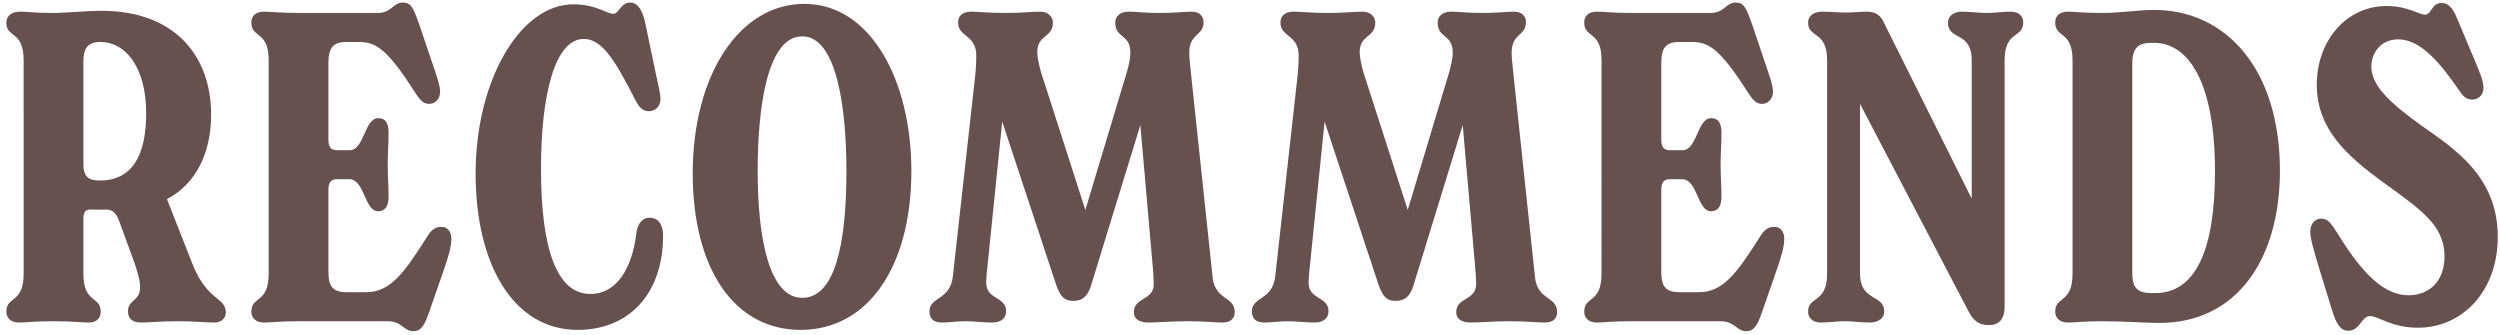
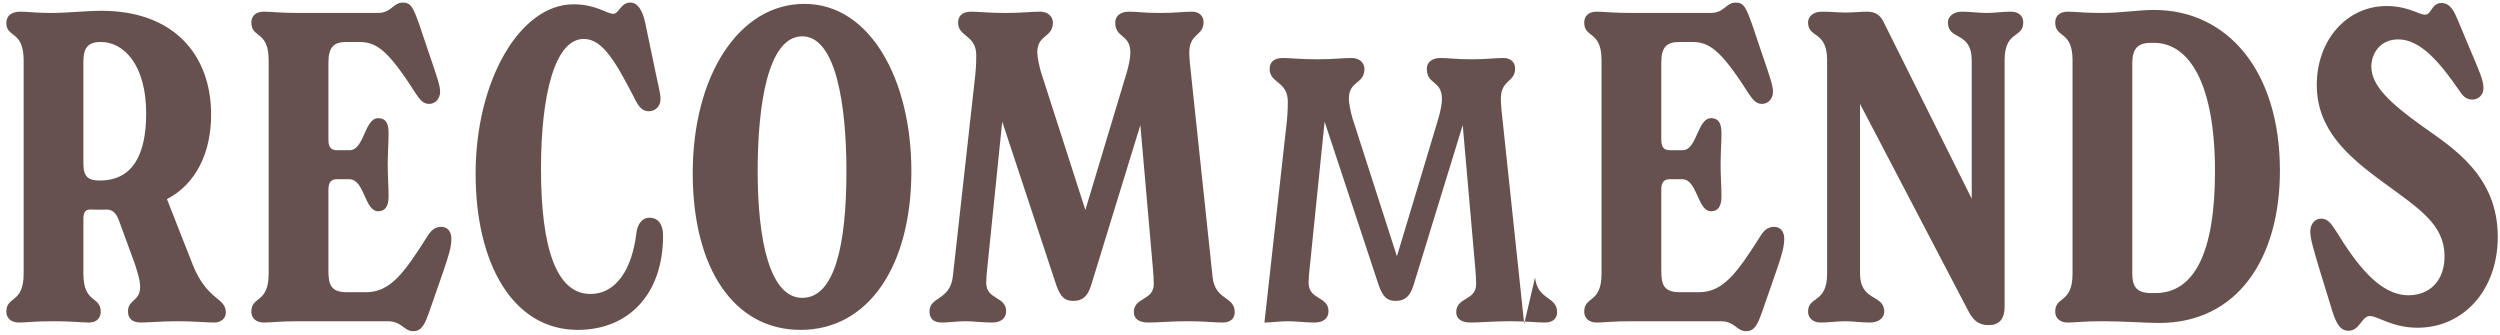
<svg xmlns="http://www.w3.org/2000/svg" width="358" height="48" fill="none">
-   <path d="M27.566 37.816c2.108 5.332 4.774 4.712 4.774 6.944 0 .868-.744 1.426-1.612 1.426-1.302 0-2.914-.186-5.27-.186-2.418 0-4.092.186-5.27.186-1.24 0-1.86-.558-1.86-1.612 0-1.674 1.736-1.426 1.736-3.472 0-1.054-.372-2.046-.744-3.286l-2.294-6.262c-.31-.806-.744-1.55-1.798-1.55-.806.062-1.674 0-2.232 0-.744 0-1.054.31-1.054 1.364v7.812c0 4.34 2.48 3.162 2.48 5.456 0 .744-.434 1.55-1.674 1.55-1.116 0-2.294-.186-5.084-.186-2.79 0-3.906.186-4.96.186-1.302 0-1.798-.806-1.798-1.55 0-2.294 2.48-1.116 2.48-5.456V8.614c0-4.278-2.48-3.162-2.48-5.332 0-.868.558-1.612 2.046-1.612.806 0 2.356.186 4.278.186 2.48 0 5.022-.31 7.316-.31 10.354 0 15.686 6.324 15.686 14.88 0 5.456-2.17 9.92-6.324 12.09l3.658 9.3zM14.298 25.85c4.588 0 6.634-3.534 6.634-9.61 0-6.82-3.1-10.23-6.51-10.23-2.046 0-2.48 1.116-2.48 2.852v14.57c0 1.922.744 2.418 2.356 2.418zm48.912 6.634c.868 0 1.426.682 1.426 1.674 0 1.24-.372 2.418-1.178 4.774l-1.984 5.704c-.62 1.736-1.054 2.79-2.294 2.79-1.364 0-1.612-1.426-3.658-1.426h-12.71c-2.852 0-3.968.186-5.022.186-1.24 0-1.798-.744-1.798-1.55 0-2.294 2.48-1.116 2.48-5.456V8.614c0-4.278-2.48-3.1-2.48-5.394 0-.868.558-1.55 1.798-1.55 1.054 0 2.17.186 5.022.186h11.284c1.984 0 2.17-1.488 3.596-1.488 1.178 0 1.488.744 2.356 3.162l1.736 5.146c.806 2.356 1.24 3.596 1.24 4.464 0 1.054-.744 1.736-1.55 1.736s-1.24-.434-1.984-1.55c-4.03-6.324-5.642-7.316-8.122-7.316h-1.736c-1.798 0-2.604.682-2.604 2.976v11.036c0 1.24.558 1.488 1.24 1.488h1.798c2.108 0 2.108-4.588 4.092-4.588.992 0 1.488.62 1.488 2.108 0 1.426-.124 3.038-.124 4.526 0 1.612.124 3.162.124 4.588 0 1.488-.558 2.108-1.488 2.108-1.984 0-1.922-4.588-4.154-4.588h-1.736c-.682 0-1.24.248-1.24 1.488v11.656c0 2.046.434 3.038 2.666 3.038h2.728c3.472 0 5.456-2.79 8.618-7.75.62-1.054 1.178-1.612 2.17-1.612zM82.74 47.24c-9.3 0-14.632-9.486-14.632-22.382C68.108 11.59 74.432.616 82.12.616c3.224 0 4.774 1.364 5.704 1.364.806 0 1.054-1.612 2.418-1.612 1.116 0 1.798 1.178 2.17 2.976l1.488 7.13c.31 1.55.682 2.852.682 3.658 0 1.302-.93 1.798-1.674 1.798-.868 0-1.364-.558-1.86-1.488-2.728-5.27-4.65-8.866-7.44-8.866-4.154 0-6.138 7.998-6.138 18.6 0 11.408 2.232 17.918 7.068 17.918 3.782 0 5.952-3.658 6.572-8.556.124-1.24.682-2.356 1.922-2.356 1.24 0 1.922.992 1.922 2.542 0 8.432-4.96 13.516-12.214 13.516zm31.896 0c-9.486 0-15.438-8.742-15.438-22.444 0-13.888 6.572-24.242 15.996-24.242 9.486 0 15.314 10.974 15.314 23.932 0 13.516-6.076 22.754-15.872 22.754zm.248-4.588c4.65 0 6.324-7.564 6.324-18.166 0-9.424-1.488-19.282-6.324-19.282-4.96 0-6.386 9.982-6.386 19.282 0 9.92 1.736 18.166 6.386 18.166zm58.767-2.914c.372 3.286 3.162 2.666 3.162 4.96 0 .868-.558 1.488-1.736 1.488-1.116 0-2.728-.186-5.022-.186s-4.216.186-5.642.186c-1.24 0-2.046-.496-2.046-1.488 0-2.17 2.852-1.612 2.852-4.03 0-.682-.062-1.488-.124-2.232l-1.798-20.522-7.068 23.002c-.496 1.55-1.24 2.17-2.542 2.17-1.178 0-1.798-.496-2.418-2.232l-7.75-23.436-2.108 20.646c-.124 1.116-.186 1.798-.186 2.418 0 2.48 2.852 1.922 2.852 4.092 0 1.054-.806 1.612-1.984 1.612-1.364 0-2.666-.186-3.844-.186s-2.356.186-3.348.186c-1.24 0-1.798-.558-1.798-1.612 0-2.108 2.976-1.55 3.348-5.022l3.224-28.954c.124-1.302.124-2.294.124-2.666 0-2.976-2.604-2.604-2.604-4.712 0-.868.558-1.55 1.86-1.55 1.054 0 2.48.186 4.96.186 2.232 0 3.658-.186 4.96-.186 1.116 0 1.798.744 1.798 1.55 0 2.232-2.232 1.674-2.232 4.278 0 .682.248 1.798.496 2.728l6.386 19.84 5.952-19.778c.248-.868.496-1.984.496-2.728 0-2.728-2.17-2.046-2.17-4.34 0-.868.682-1.55 1.922-1.55 1.364 0 2.108.186 4.464.186 2.17 0 3.472-.186 4.588-.186s1.674.682 1.674 1.488c0 2.046-2.046 1.55-2.046 4.402 0 .682.124 1.984.372 4.154l2.976 28.024zm46.165 0c.372 3.286 3.162 2.666 3.162 4.96 0 .868-.558 1.488-1.736 1.488-1.116 0-2.728-.186-5.022-.186s-4.216.186-5.642.186c-1.24 0-2.046-.496-2.046-1.488 0-2.17 2.852-1.612 2.852-4.03 0-.682-.062-1.488-.124-2.232l-1.798-20.522-7.068 23.002c-.496 1.55-1.24 2.17-2.542 2.17-1.178 0-1.798-.496-2.418-2.232l-7.75-23.436-2.108 20.646c-.124 1.116-.186 1.798-.186 2.418 0 2.48 2.852 1.922 2.852 4.092 0 1.054-.806 1.612-1.984 1.612-1.364 0-2.666-.186-3.844-.186s-2.356.186-3.348.186c-1.24 0-1.798-.558-1.798-1.612 0-2.108 2.976-1.55 3.348-5.022l3.224-28.954c.124-1.302.124-2.294.124-2.666 0-2.976-2.604-2.604-2.604-4.712 0-.868.558-1.55 1.86-1.55 1.054 0 2.48.186 4.96.186 2.232 0 3.658-.186 4.96-.186 1.116 0 1.798.744 1.798 1.55 0 2.232-2.232 1.674-2.232 4.278 0 .682.248 1.798.496 2.728l6.386 19.84 5.952-19.778c.248-.868.496-1.984.496-2.728 0-2.728-2.17-2.046-2.17-4.34 0-.868.682-1.55 1.922-1.55 1.364 0 2.108.186 4.464.186 2.17 0 3.472-.186 4.588-.186s1.674.682 1.674 1.488c0 2.046-2.046 1.55-2.046 4.402 0 .682.124 1.984.372 4.154l2.976 28.024zm34.262-7.254c.868 0 1.426.682 1.426 1.674 0 1.24-.372 2.418-1.178 4.774l-1.984 5.704c-.62 1.736-1.054 2.79-2.294 2.79-1.364 0-1.612-1.426-3.658-1.426h-12.71c-2.852 0-3.968.186-5.022.186-1.24 0-1.798-.744-1.798-1.55 0-2.294 2.48-1.116 2.48-5.456V8.614c0-4.278-2.48-3.1-2.48-5.394 0-.868.558-1.55 1.798-1.55 1.054 0 2.17.186 5.022.186h11.284c1.984 0 2.17-1.488 3.596-1.488 1.178 0 1.488.744 2.356 3.162l1.736 5.146c.806 2.356 1.24 3.596 1.24 4.464 0 1.054-.744 1.736-1.55 1.736s-1.24-.434-1.984-1.55c-4.03-6.324-5.642-7.316-8.122-7.316H240.5c-1.798 0-2.604.682-2.604 2.976v11.036c0 1.24.558 1.488 1.24 1.488h1.798c2.108 0 2.108-4.588 4.092-4.588.992 0 1.488.62 1.488 2.108 0 1.426-.124 3.038-.124 4.526 0 1.612.124 3.162.124 4.588 0 1.488-.558 2.108-1.488 2.108-1.984 0-1.922-4.588-4.154-4.588h-1.736c-.682 0-1.24.248-1.24 1.488v11.656c0 2.046.434 3.038 2.666 3.038h2.728c3.472 0 5.456-2.79 8.618-7.75.62-1.054 1.178-1.612 2.17-1.612zM287.93 1.67c1.24 0 1.798.682 1.798 1.55 0 2.294-2.666 1.116-2.666 5.394V43.83c0 1.984-.868 2.728-2.294 2.728-1.488 0-2.232-.744-2.914-2.046l-15.5-29.636V39.18c0 4.03 3.472 2.914 3.472 5.456 0 .93-.868 1.55-2.046 1.55-1.302 0-2.48-.186-3.596-.186-1.054 0-2.294.186-3.472.186-1.24 0-1.798-.806-1.798-1.55 0-2.294 2.728-1.116 2.728-5.456V8.614c0-4.278-2.728-3.1-2.728-5.394 0-.868.744-1.55 1.984-1.55 1.116 0 2.418.124 3.41.124 1.302 0 2.046-.124 3.038-.124 1.302 0 1.984.558 2.48 1.674l12.524 25.11V8.614c0-4.154-3.41-2.79-3.41-5.394 0-.868.806-1.55 1.984-1.55 1.24 0 2.356.186 3.596.186 1.054 0 2.294-.186 3.41-.186zm21.257 44.578c-1.922 0-5.022-.248-8.122-.248-2.79 0-3.906.186-4.96.186-1.24 0-1.798-.744-1.798-1.55 0-2.294 2.48-1.116 2.48-5.456V8.614c0-4.278-2.48-3.1-2.48-5.394 0-.868.558-1.55 1.798-1.55 1.054 0 2.17.186 4.96.186 2.542 0 5.208-.434 7.378-.434 10.54 0 18.042 8.742 18.042 23.002 0 12.586-6.076 21.824-17.298 21.824zm-1.116-4.278h.558c5.642 0 8.556-5.89 8.556-17.422 0-12.648-3.72-18.414-8.742-18.414h-.372c-1.612 0-2.728.496-2.728 2.914v30.008c0 1.736.372 2.914 2.728 2.914zm28.218 5.394c-1.178 0-1.736-1.054-2.294-2.79l-1.736-5.642c-.93-3.1-1.426-4.712-1.426-5.766 0-1.116.682-1.86 1.55-1.86.93 0 1.426.682 2.108 1.736 2.914 4.712 6.2 9.238 10.416 9.238 3.038 0 5.208-2.108 5.146-5.704-.062-4.402-3.534-6.634-8.618-10.354-5.394-3.906-9.672-7.75-9.672-14.074 0-6.448 4.34-11.284 9.982-11.284 3.1 0 4.65 1.24 5.518 1.24.93 0 .93-1.674 2.356-1.674 1.302 0 1.86 1.302 2.356 2.48l1.736 4.154c1.302 3.038 1.922 4.464 1.922 5.518 0 1.054-.744 1.674-1.612 1.674-.744 0-1.24-.372-1.736-1.116-2.852-4.154-5.642-7.502-8.866-7.502-2.604 0-3.844 2.046-3.844 3.906 0 2.79 2.852 5.332 7.254 8.494 4.464 3.162 10.85 7.13 10.85 15.872 0 7.75-5.022 13.02-11.47 13.02-3.658 0-5.704-1.674-6.82-1.674-1.24 0-1.426 2.108-3.1 2.108z" fill="#67514E" />
+   <path d="M27.566 37.816c2.108 5.332 4.774 4.712 4.774 6.944 0 .868-.744 1.426-1.612 1.426-1.302 0-2.914-.186-5.27-.186-2.418 0-4.092.186-5.27.186-1.24 0-1.86-.558-1.86-1.612 0-1.674 1.736-1.426 1.736-3.472 0-1.054-.372-2.046-.744-3.286l-2.294-6.262c-.31-.806-.744-1.55-1.798-1.55-.806.062-1.674 0-2.232 0-.744 0-1.054.31-1.054 1.364v7.812c0 4.34 2.48 3.162 2.48 5.456 0 .744-.434 1.55-1.674 1.55-1.116 0-2.294-.186-5.084-.186-2.79 0-3.906.186-4.96.186-1.302 0-1.798-.806-1.798-1.55 0-2.294 2.48-1.116 2.48-5.456V8.614c0-4.278-2.48-3.162-2.48-5.332 0-.868.558-1.612 2.046-1.612.806 0 2.356.186 4.278.186 2.48 0 5.022-.31 7.316-.31 10.354 0 15.686 6.324 15.686 14.88 0 5.456-2.17 9.92-6.324 12.09l3.658 9.3zM14.298 25.85c4.588 0 6.634-3.534 6.634-9.61 0-6.82-3.1-10.23-6.51-10.23-2.046 0-2.48 1.116-2.48 2.852v14.57c0 1.922.744 2.418 2.356 2.418zm48.912 6.634c.868 0 1.426.682 1.426 1.674 0 1.24-.372 2.418-1.178 4.774l-1.984 5.704c-.62 1.736-1.054 2.79-2.294 2.79-1.364 0-1.612-1.426-3.658-1.426h-12.71c-2.852 0-3.968.186-5.022.186-1.24 0-1.798-.744-1.798-1.55 0-2.294 2.48-1.116 2.48-5.456V8.614c0-4.278-2.48-3.1-2.48-5.394 0-.868.558-1.55 1.798-1.55 1.054 0 2.17.186 5.022.186h11.284c1.984 0 2.17-1.488 3.596-1.488 1.178 0 1.488.744 2.356 3.162l1.736 5.146c.806 2.356 1.24 3.596 1.24 4.464 0 1.054-.744 1.736-1.55 1.736s-1.24-.434-1.984-1.55c-4.03-6.324-5.642-7.316-8.122-7.316h-1.736c-1.798 0-2.604.682-2.604 2.976v11.036c0 1.24.558 1.488 1.24 1.488h1.798c2.108 0 2.108-4.588 4.092-4.588.992 0 1.488.62 1.488 2.108 0 1.426-.124 3.038-.124 4.526 0 1.612.124 3.162.124 4.588 0 1.488-.558 2.108-1.488 2.108-1.984 0-1.922-4.588-4.154-4.588h-1.736c-.682 0-1.24.248-1.24 1.488v11.656c0 2.046.434 3.038 2.666 3.038h2.728c3.472 0 5.456-2.79 8.618-7.75.62-1.054 1.178-1.612 2.17-1.612zM82.74 47.24c-9.3 0-14.632-9.486-14.632-22.382C68.108 11.59 74.432.616 82.12.616c3.224 0 4.774 1.364 5.704 1.364.806 0 1.054-1.612 2.418-1.612 1.116 0 1.798 1.178 2.17 2.976l1.488 7.13c.31 1.55.682 2.852.682 3.658 0 1.302-.93 1.798-1.674 1.798-.868 0-1.364-.558-1.86-1.488-2.728-5.27-4.65-8.866-7.44-8.866-4.154 0-6.138 7.998-6.138 18.6 0 11.408 2.232 17.918 7.068 17.918 3.782 0 5.952-3.658 6.572-8.556.124-1.24.682-2.356 1.922-2.356 1.24 0 1.922.992 1.922 2.542 0 8.432-4.96 13.516-12.214 13.516zm31.896 0c-9.486 0-15.438-8.742-15.438-22.444 0-13.888 6.572-24.242 15.996-24.242 9.486 0 15.314 10.974 15.314 23.932 0 13.516-6.076 22.754-15.872 22.754zm.248-4.588c4.65 0 6.324-7.564 6.324-18.166 0-9.424-1.488-19.282-6.324-19.282-4.96 0-6.386 9.982-6.386 19.282 0 9.92 1.736 18.166 6.386 18.166zm58.767-2.914c.372 3.286 3.162 2.666 3.162 4.96 0 .868-.558 1.488-1.736 1.488-1.116 0-2.728-.186-5.022-.186s-4.216.186-5.642.186c-1.24 0-2.046-.496-2.046-1.488 0-2.17 2.852-1.612 2.852-4.03 0-.682-.062-1.488-.124-2.232l-1.798-20.522-7.068 23.002c-.496 1.55-1.24 2.17-2.542 2.17-1.178 0-1.798-.496-2.418-2.232l-7.75-23.436-2.108 20.646c-.124 1.116-.186 1.798-.186 2.418 0 2.48 2.852 1.922 2.852 4.092 0 1.054-.806 1.612-1.984 1.612-1.364 0-2.666-.186-3.844-.186s-2.356.186-3.348.186c-1.24 0-1.798-.558-1.798-1.612 0-2.108 2.976-1.55 3.348-5.022l3.224-28.954c.124-1.302.124-2.294.124-2.666 0-2.976-2.604-2.604-2.604-4.712 0-.868.558-1.55 1.86-1.55 1.054 0 2.48.186 4.96.186 2.232 0 3.658-.186 4.96-.186 1.116 0 1.798.744 1.798 1.55 0 2.232-2.232 1.674-2.232 4.278 0 .682.248 1.798.496 2.728l6.386 19.84 5.952-19.778c.248-.868.496-1.984.496-2.728 0-2.728-2.17-2.046-2.17-4.34 0-.868.682-1.55 1.922-1.55 1.364 0 2.108.186 4.464.186 2.17 0 3.472-.186 4.588-.186s1.674.682 1.674 1.488c0 2.046-2.046 1.55-2.046 4.402 0 .682.124 1.984.372 4.154l2.976 28.024zm46.165 0c.372 3.286 3.162 2.666 3.162 4.96 0 .868-.558 1.488-1.736 1.488-1.116 0-2.728-.186-5.022-.186s-4.216.186-5.642.186c-1.24 0-2.046-.496-2.046-1.488 0-2.17 2.852-1.612 2.852-4.03 0-.682-.062-1.488-.124-2.232l-1.798-20.522-7.068 23.002c-.496 1.55-1.24 2.17-2.542 2.17-1.178 0-1.798-.496-2.418-2.232l-7.75-23.436-2.108 20.646c-.124 1.116-.186 1.798-.186 2.418 0 2.48 2.852 1.922 2.852 4.092 0 1.054-.806 1.612-1.984 1.612-1.364 0-2.666-.186-3.844-.186s-2.356.186-3.348.186l3.224-28.954c.124-1.302.124-2.294.124-2.666 0-2.976-2.604-2.604-2.604-4.712 0-.868.558-1.55 1.86-1.55 1.054 0 2.48.186 4.96.186 2.232 0 3.658-.186 4.96-.186 1.116 0 1.798.744 1.798 1.55 0 2.232-2.232 1.674-2.232 4.278 0 .682.248 1.798.496 2.728l6.386 19.84 5.952-19.778c.248-.868.496-1.984.496-2.728 0-2.728-2.17-2.046-2.17-4.34 0-.868.682-1.55 1.922-1.55 1.364 0 2.108.186 4.464.186 2.17 0 3.472-.186 4.588-.186s1.674.682 1.674 1.488c0 2.046-2.046 1.55-2.046 4.402 0 .682.124 1.984.372 4.154l2.976 28.024zm34.262-7.254c.868 0 1.426.682 1.426 1.674 0 1.24-.372 2.418-1.178 4.774l-1.984 5.704c-.62 1.736-1.054 2.79-2.294 2.79-1.364 0-1.612-1.426-3.658-1.426h-12.71c-2.852 0-3.968.186-5.022.186-1.24 0-1.798-.744-1.798-1.55 0-2.294 2.48-1.116 2.48-5.456V8.614c0-4.278-2.48-3.1-2.48-5.394 0-.868.558-1.55 1.798-1.55 1.054 0 2.17.186 5.022.186h11.284c1.984 0 2.17-1.488 3.596-1.488 1.178 0 1.488.744 2.356 3.162l1.736 5.146c.806 2.356 1.24 3.596 1.24 4.464 0 1.054-.744 1.736-1.55 1.736s-1.24-.434-1.984-1.55c-4.03-6.324-5.642-7.316-8.122-7.316H240.5c-1.798 0-2.604.682-2.604 2.976v11.036c0 1.24.558 1.488 1.24 1.488h1.798c2.108 0 2.108-4.588 4.092-4.588.992 0 1.488.62 1.488 2.108 0 1.426-.124 3.038-.124 4.526 0 1.612.124 3.162.124 4.588 0 1.488-.558 2.108-1.488 2.108-1.984 0-1.922-4.588-4.154-4.588h-1.736c-.682 0-1.24.248-1.24 1.488v11.656c0 2.046.434 3.038 2.666 3.038h2.728c3.472 0 5.456-2.79 8.618-7.75.62-1.054 1.178-1.612 2.17-1.612zM287.93 1.67c1.24 0 1.798.682 1.798 1.55 0 2.294-2.666 1.116-2.666 5.394V43.83c0 1.984-.868 2.728-2.294 2.728-1.488 0-2.232-.744-2.914-2.046l-15.5-29.636V39.18c0 4.03 3.472 2.914 3.472 5.456 0 .93-.868 1.55-2.046 1.55-1.302 0-2.48-.186-3.596-.186-1.054 0-2.294.186-3.472.186-1.24 0-1.798-.806-1.798-1.55 0-2.294 2.728-1.116 2.728-5.456V8.614c0-4.278-2.728-3.1-2.728-5.394 0-.868.744-1.55 1.984-1.55 1.116 0 2.418.124 3.41.124 1.302 0 2.046-.124 3.038-.124 1.302 0 1.984.558 2.48 1.674l12.524 25.11V8.614c0-4.154-3.41-2.79-3.41-5.394 0-.868.806-1.55 1.984-1.55 1.24 0 2.356.186 3.596.186 1.054 0 2.294-.186 3.41-.186zm21.257 44.578c-1.922 0-5.022-.248-8.122-.248-2.79 0-3.906.186-4.96.186-1.24 0-1.798-.744-1.798-1.55 0-2.294 2.48-1.116 2.48-5.456V8.614c0-4.278-2.48-3.1-2.48-5.394 0-.868.558-1.55 1.798-1.55 1.054 0 2.17.186 4.96.186 2.542 0 5.208-.434 7.378-.434 10.54 0 18.042 8.742 18.042 23.002 0 12.586-6.076 21.824-17.298 21.824zm-1.116-4.278h.558c5.642 0 8.556-5.89 8.556-17.422 0-12.648-3.72-18.414-8.742-18.414h-.372c-1.612 0-2.728.496-2.728 2.914v30.008c0 1.736.372 2.914 2.728 2.914zm28.218 5.394c-1.178 0-1.736-1.054-2.294-2.79l-1.736-5.642c-.93-3.1-1.426-4.712-1.426-5.766 0-1.116.682-1.86 1.55-1.86.93 0 1.426.682 2.108 1.736 2.914 4.712 6.2 9.238 10.416 9.238 3.038 0 5.208-2.108 5.146-5.704-.062-4.402-3.534-6.634-8.618-10.354-5.394-3.906-9.672-7.75-9.672-14.074 0-6.448 4.34-11.284 9.982-11.284 3.1 0 4.65 1.24 5.518 1.24.93 0 .93-1.674 2.356-1.674 1.302 0 1.86 1.302 2.356 2.48l1.736 4.154c1.302 3.038 1.922 4.464 1.922 5.518 0 1.054-.744 1.674-1.612 1.674-.744 0-1.24-.372-1.736-1.116-2.852-4.154-5.642-7.502-8.866-7.502-2.604 0-3.844 2.046-3.844 3.906 0 2.79 2.852 5.332 7.254 8.494 4.464 3.162 10.85 7.13 10.85 15.872 0 7.75-5.022 13.02-11.47 13.02-3.658 0-5.704-1.674-6.82-1.674-1.24 0-1.426 2.108-3.1 2.108z" fill="#67514E" />
</svg>